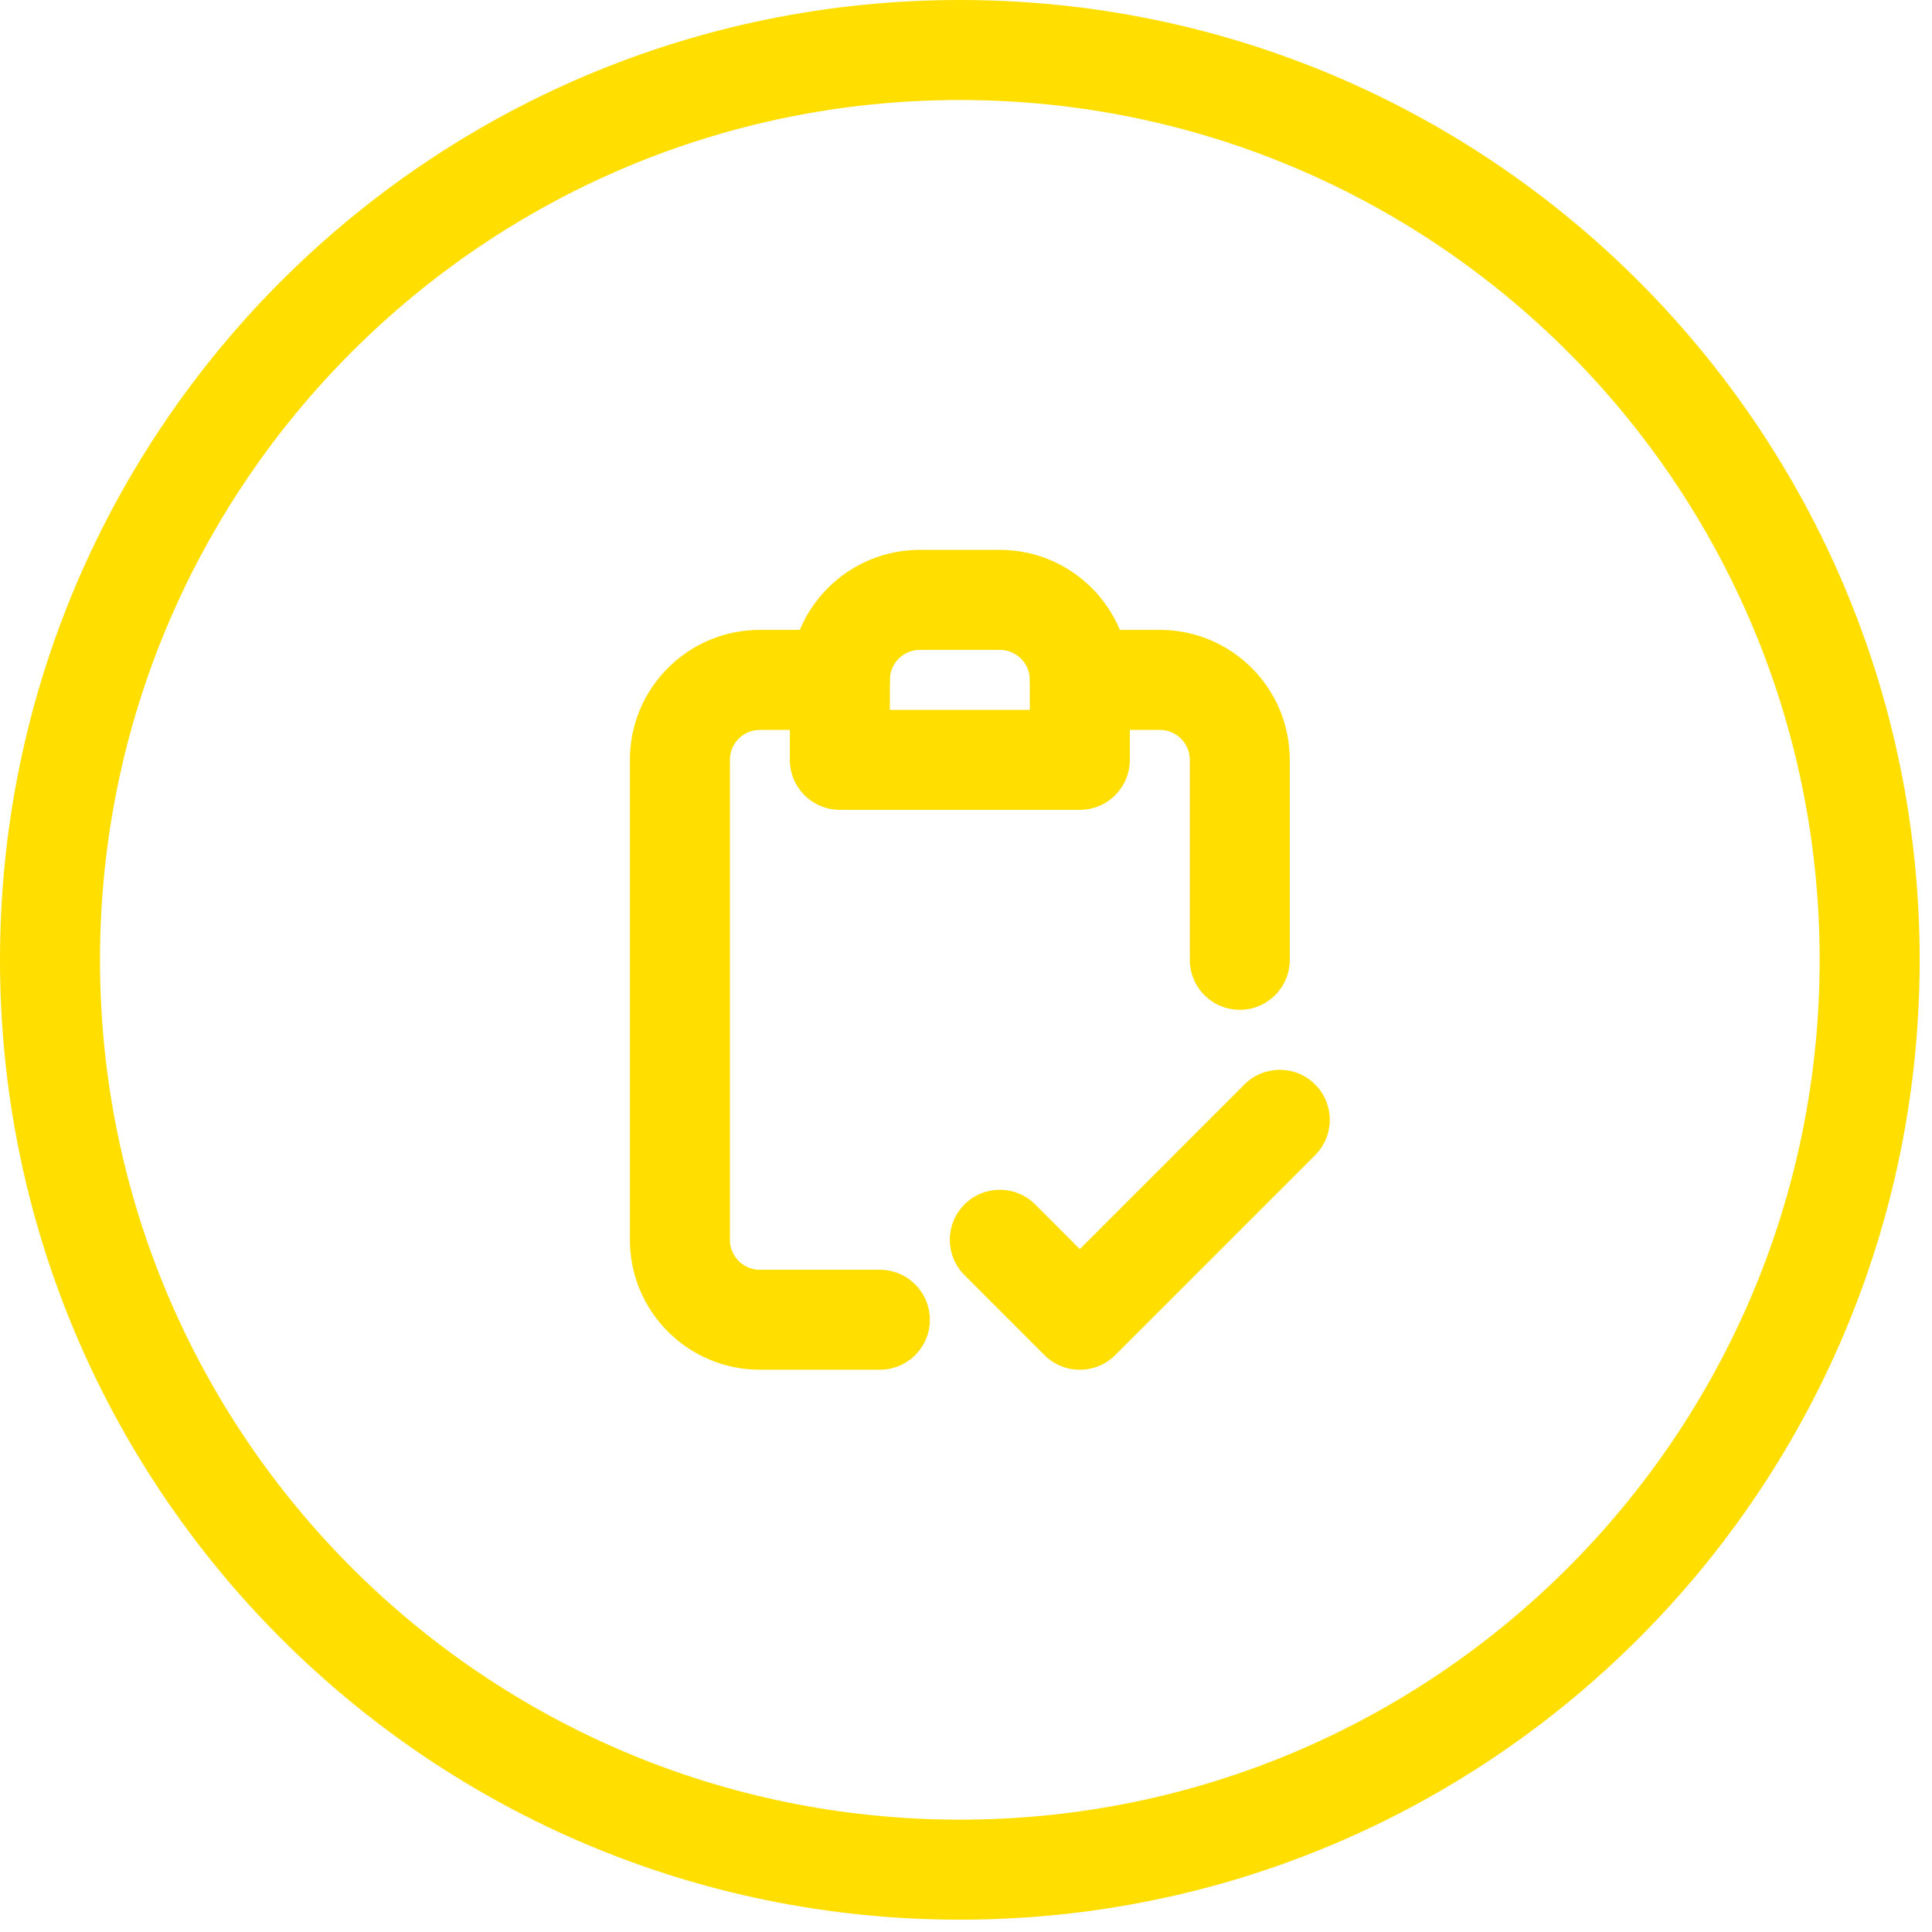
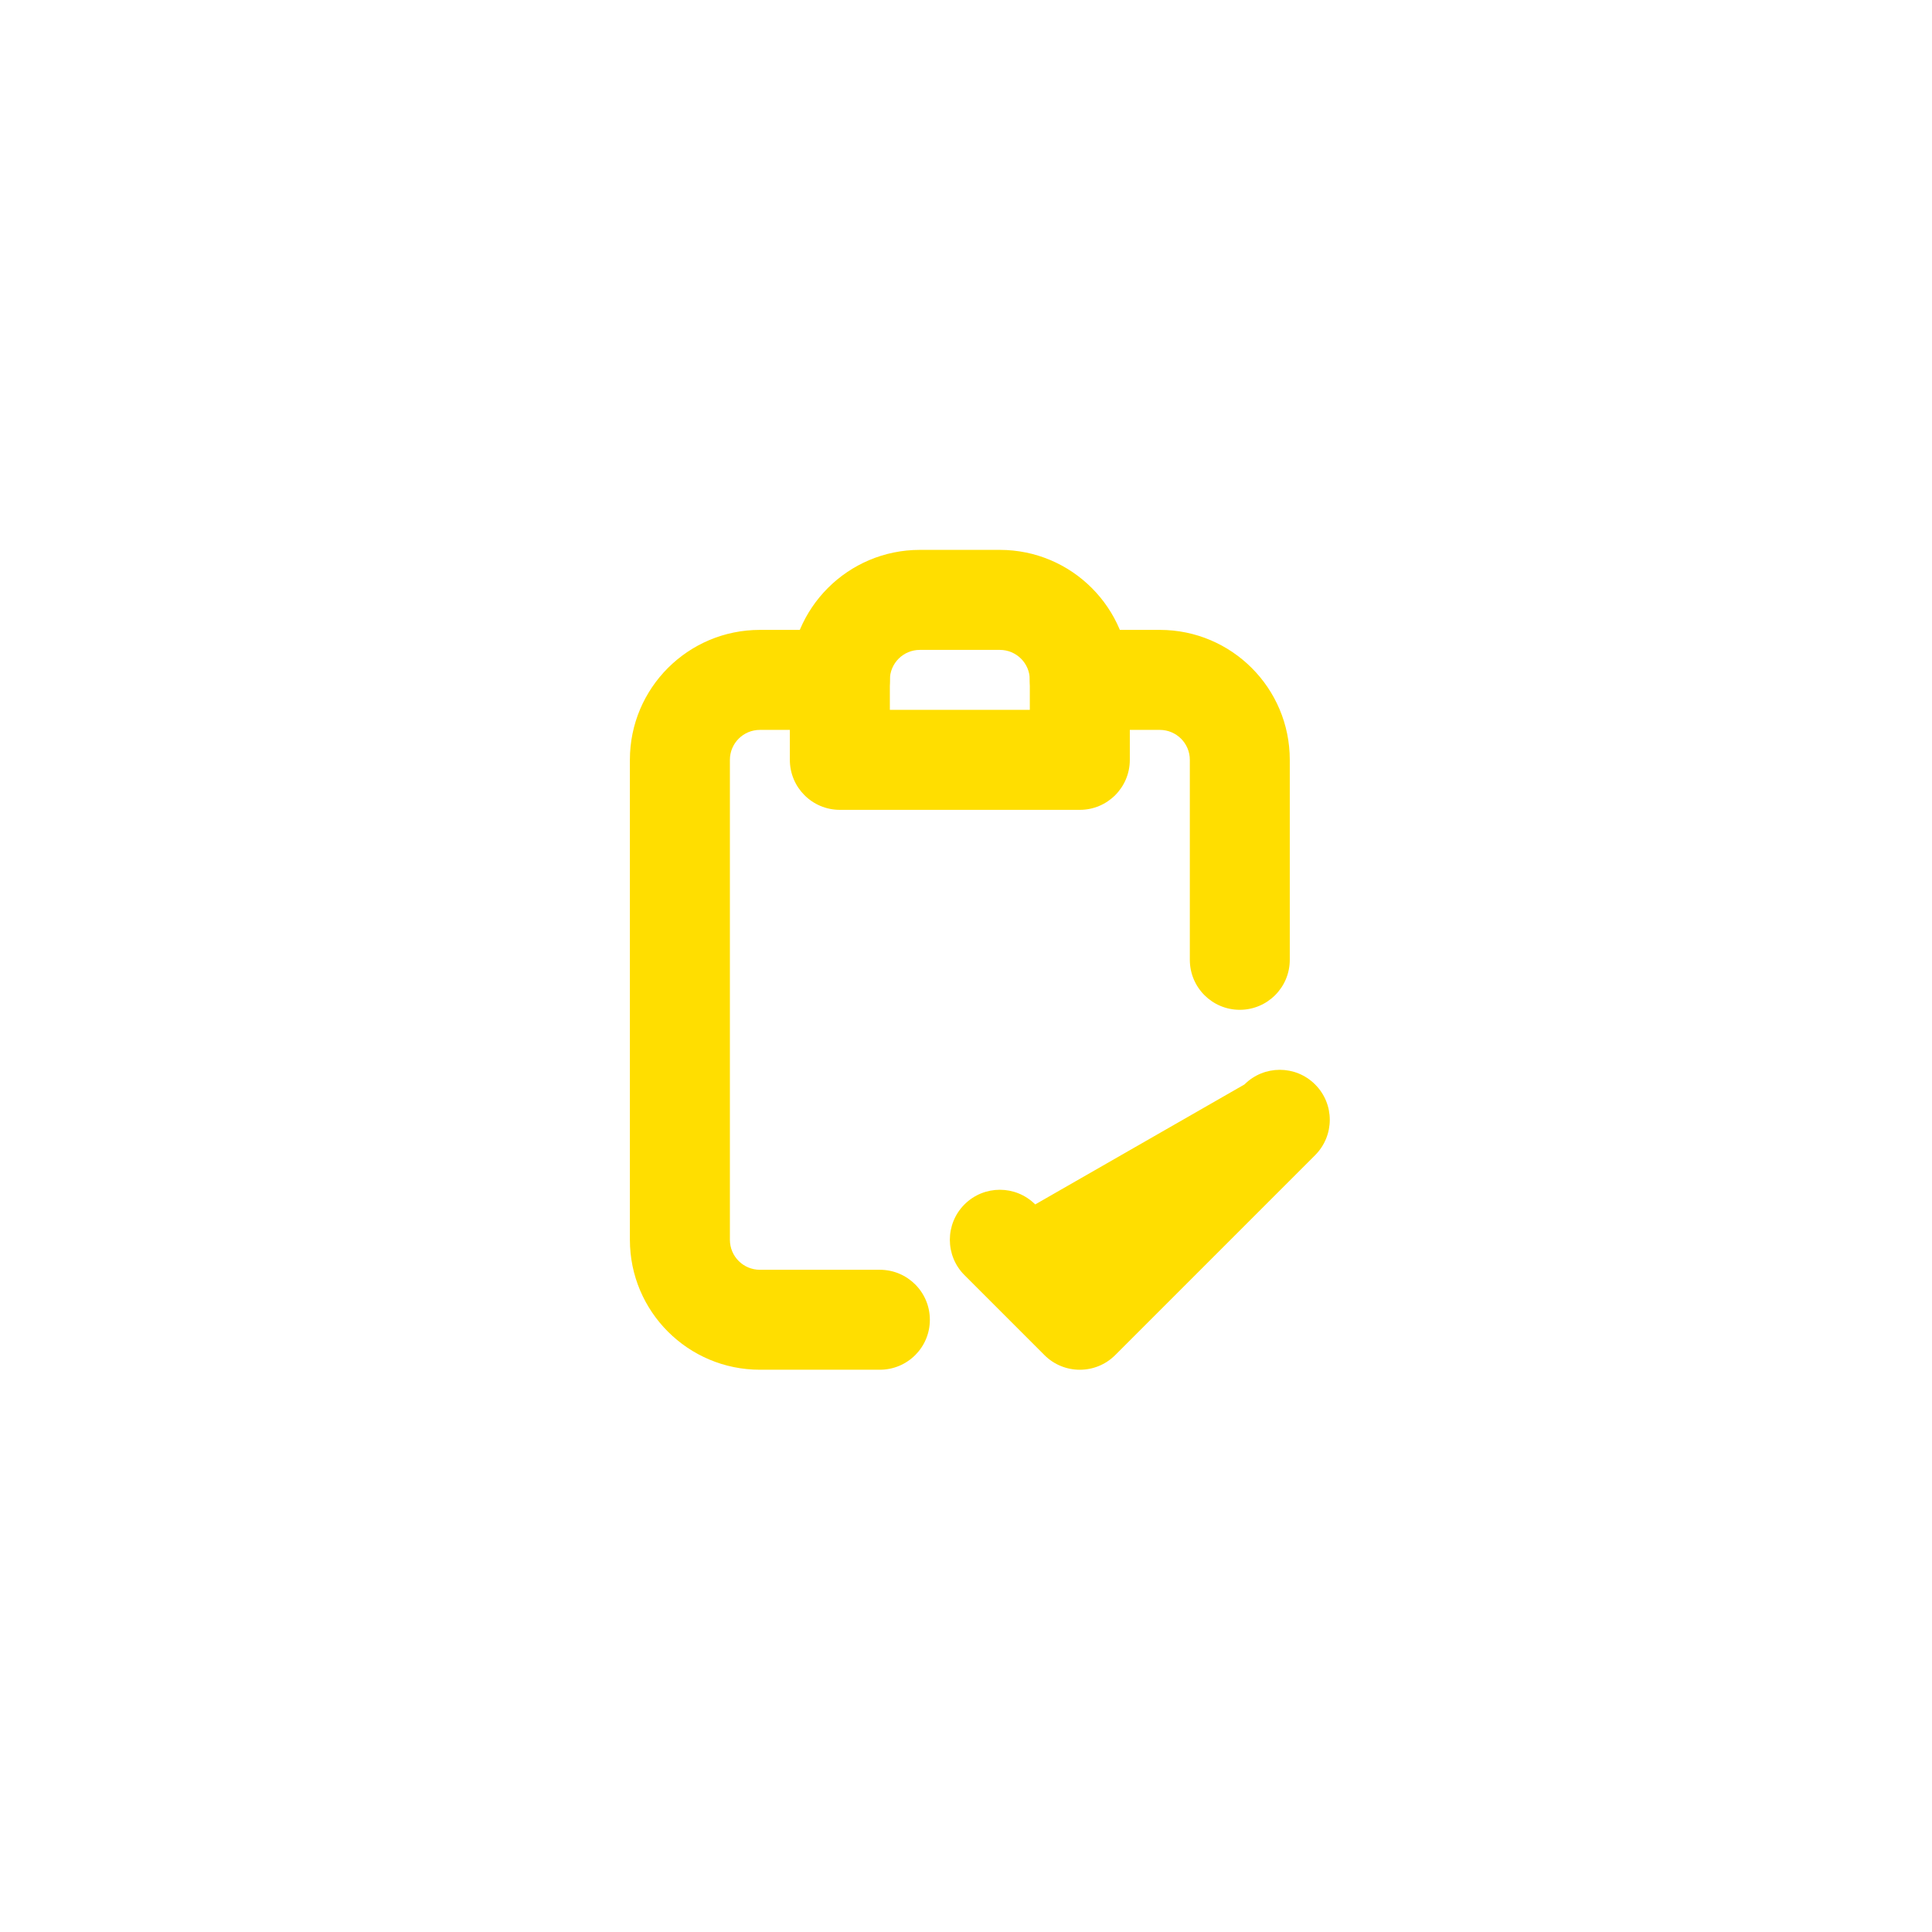
<svg xmlns="http://www.w3.org/2000/svg" width="34" height="34" viewBox="0 0 34 34" fill="none">
-   <path fill-rule="evenodd" clip-rule="evenodd" d="M16.892 32.023C25.249 32.023 32.023 25.249 32.023 16.892C32.023 8.534 25.249 1.76 16.892 1.76C8.534 1.76 1.76 8.534 1.76 16.892C1.76 25.249 8.534 32.023 16.892 32.023ZM16.892 33.783C26.22 33.783 33.783 26.22 33.783 16.892C33.783 7.563 26.22 0 16.892 0C7.563 0 0 7.563 0 16.892C0 26.22 7.563 33.783 16.892 33.783Z" fill="#FFDE00" />
  <path fill-rule="evenodd" clip-rule="evenodd" d="M13.9 11.965C13.9 10.701 14.925 9.677 16.188 9.677H17.595C18.859 9.677 19.883 10.701 19.883 11.965V13.372C19.883 13.858 19.489 14.252 19.003 14.252H14.78C14.294 14.252 13.9 13.858 13.9 13.372V11.965ZM16.188 11.437C15.896 11.437 15.66 11.673 15.66 11.965V12.492H18.123V11.965C18.123 11.673 17.887 11.437 17.595 11.437H16.188Z" fill="#FFDE00" />
  <path fill-rule="evenodd" clip-rule="evenodd" d="M13.373 12.845C13.081 12.845 12.845 13.081 12.845 13.372V21.818C12.845 22.11 13.081 22.346 13.373 22.346H15.484C15.97 22.346 16.364 22.74 16.364 23.226C16.364 23.712 15.97 24.105 15.484 24.105H13.373C12.109 24.105 11.085 23.081 11.085 21.818V13.372C11.085 12.109 12.109 11.085 13.373 11.085H14.78C15.266 11.085 15.66 11.479 15.66 11.965C15.66 12.451 15.266 12.845 14.78 12.845H13.373ZM18.123 11.965C18.123 11.479 18.517 11.085 19.003 11.085H20.411C21.674 11.085 22.698 12.109 22.698 13.372V16.891C22.698 17.377 22.304 17.771 21.818 17.771C21.332 17.771 20.939 17.377 20.939 16.891V13.372C20.939 13.081 20.702 12.845 20.411 12.845H19.003C18.517 12.845 18.123 12.451 18.123 11.965Z" fill="#FFDE00" />
-   <path fill-rule="evenodd" clip-rule="evenodd" d="M23.144 19.085C23.488 19.428 23.488 19.985 23.144 20.329L19.625 23.848C19.282 24.191 18.724 24.191 18.381 23.848L16.973 22.44C16.63 22.097 16.63 21.54 16.973 21.196C17.317 20.852 17.874 20.852 18.218 21.196L19.003 21.982L21.9 19.085C22.244 18.741 22.801 18.741 23.144 19.085Z" fill="#FFDE00" />
+   <path fill-rule="evenodd" clip-rule="evenodd" d="M23.144 19.085C23.488 19.428 23.488 19.985 23.144 20.329L19.625 23.848C19.282 24.191 18.724 24.191 18.381 23.848L16.973 22.44C16.63 22.097 16.63 21.54 16.973 21.196C17.317 20.852 17.874 20.852 18.218 21.196L21.9 19.085C22.244 18.741 22.801 18.741 23.144 19.085Z" fill="#FFDE00" />
</svg>